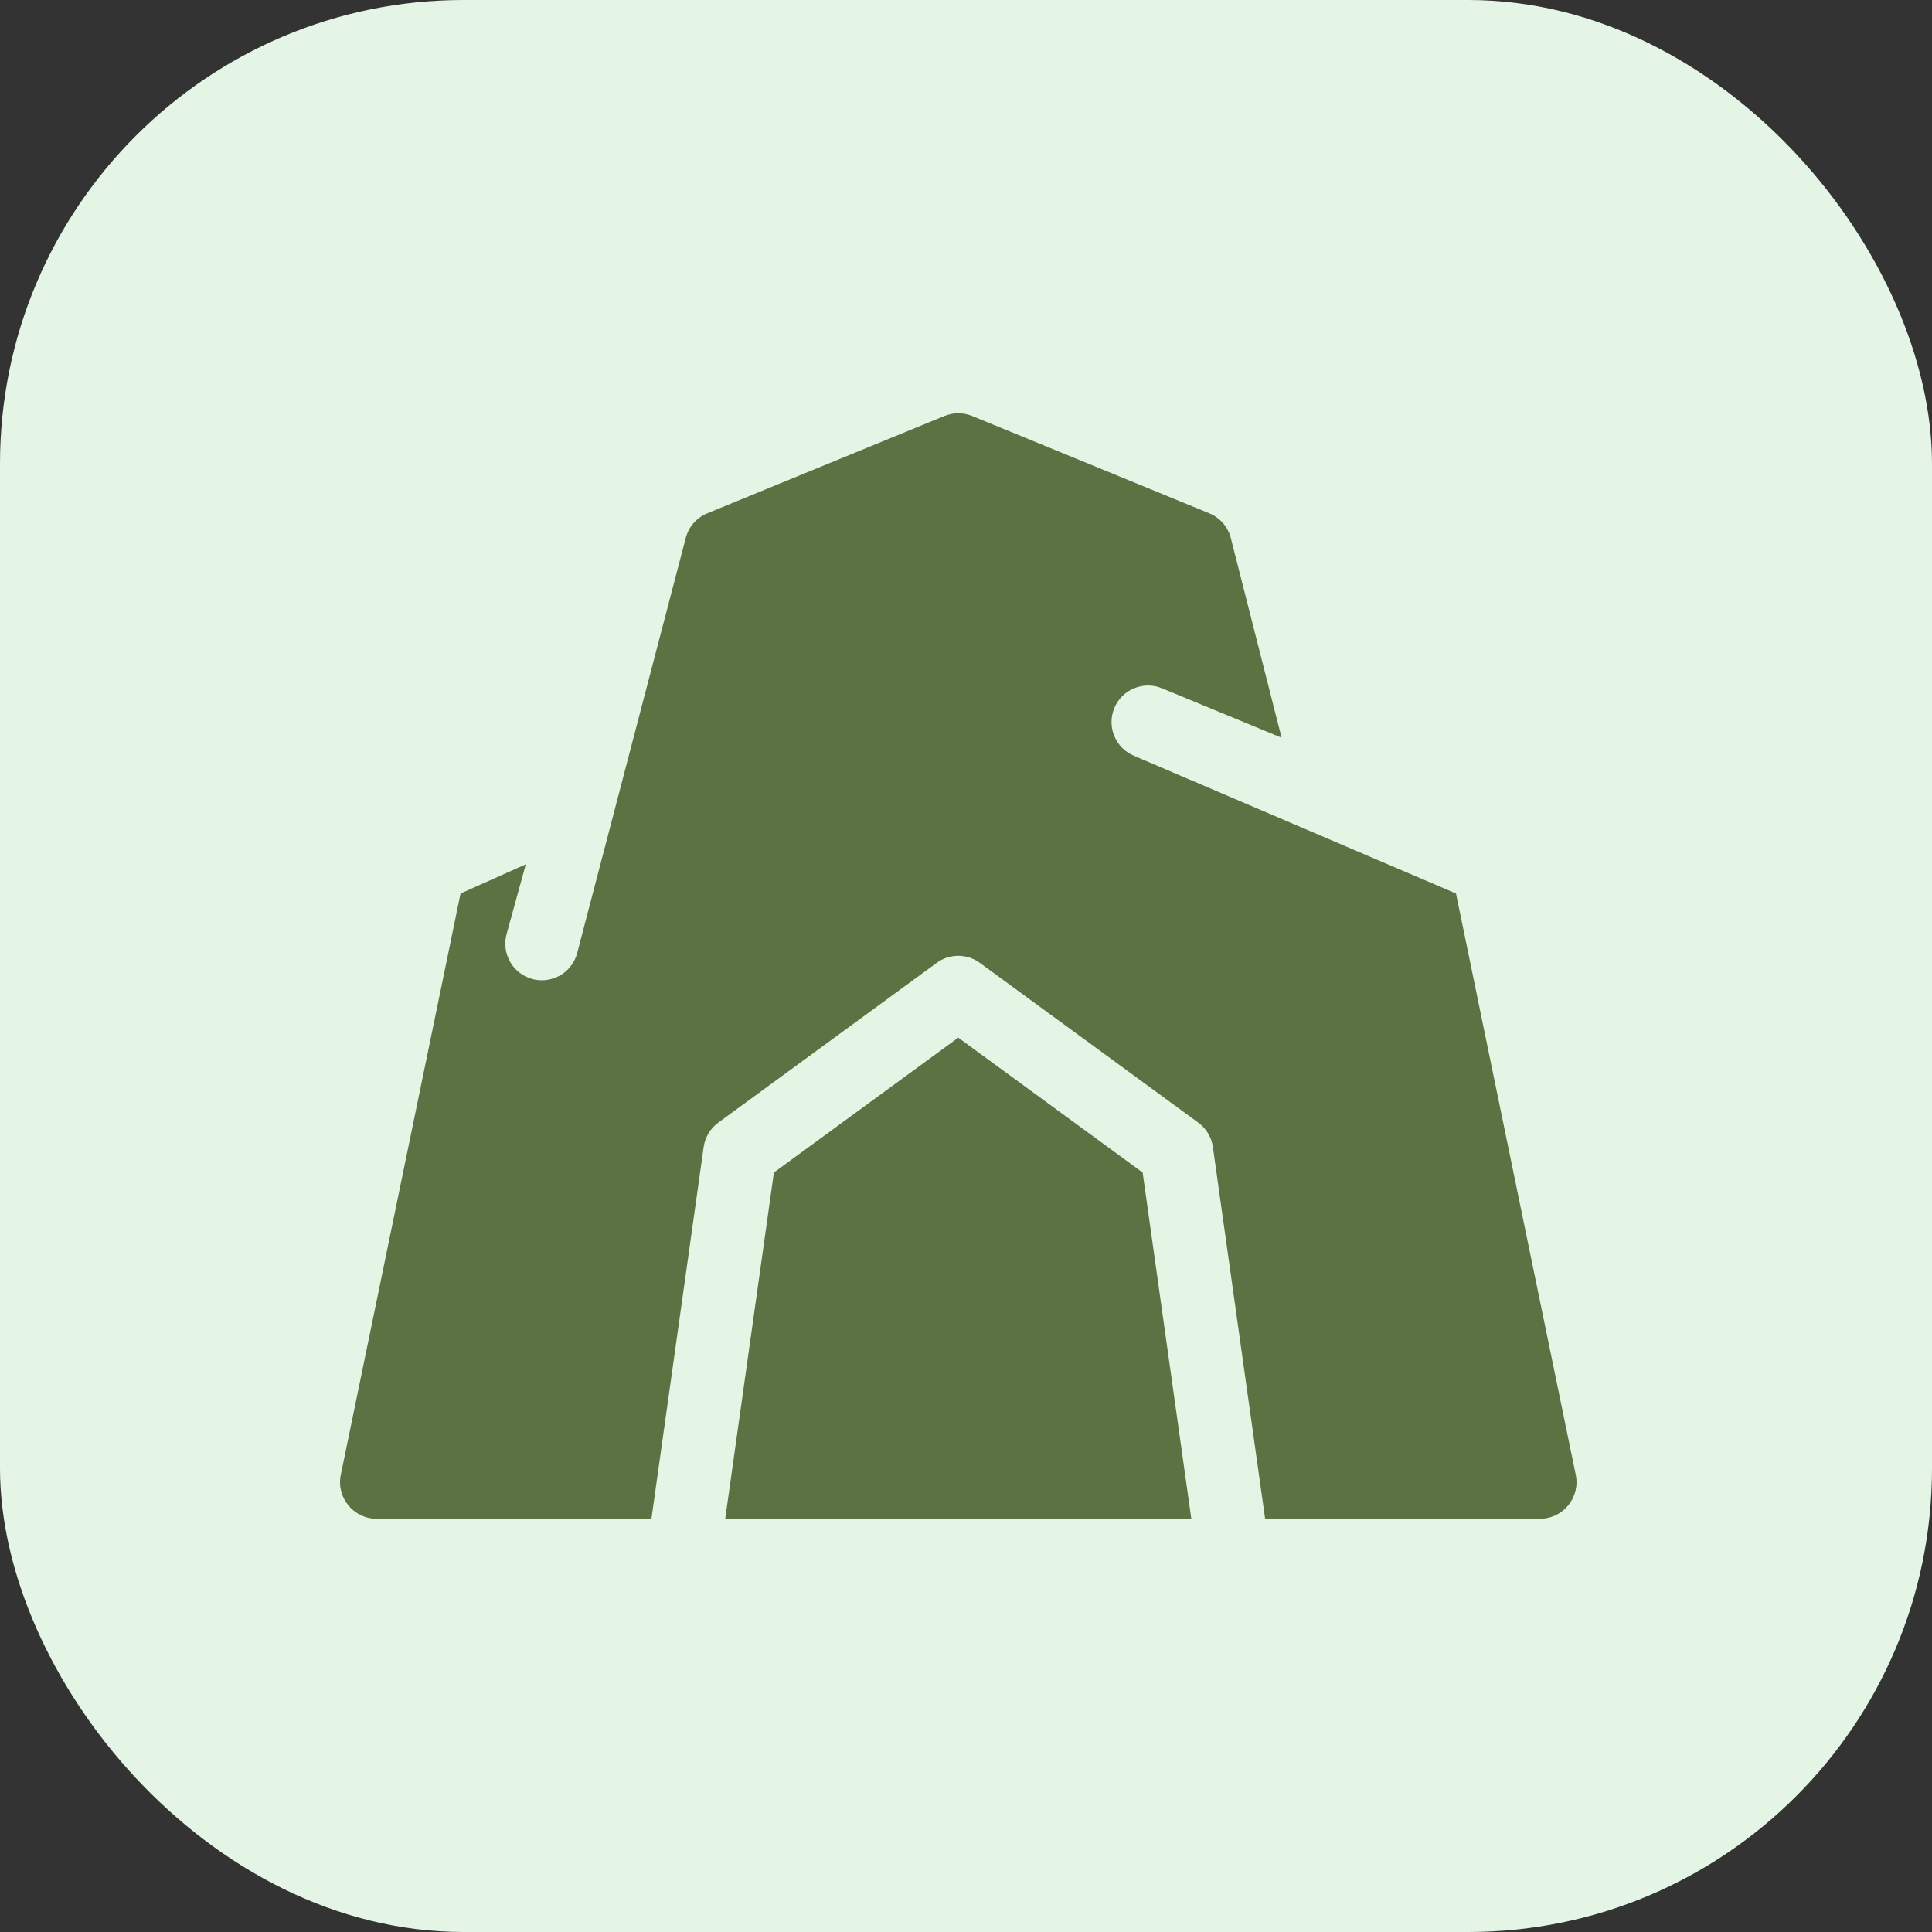
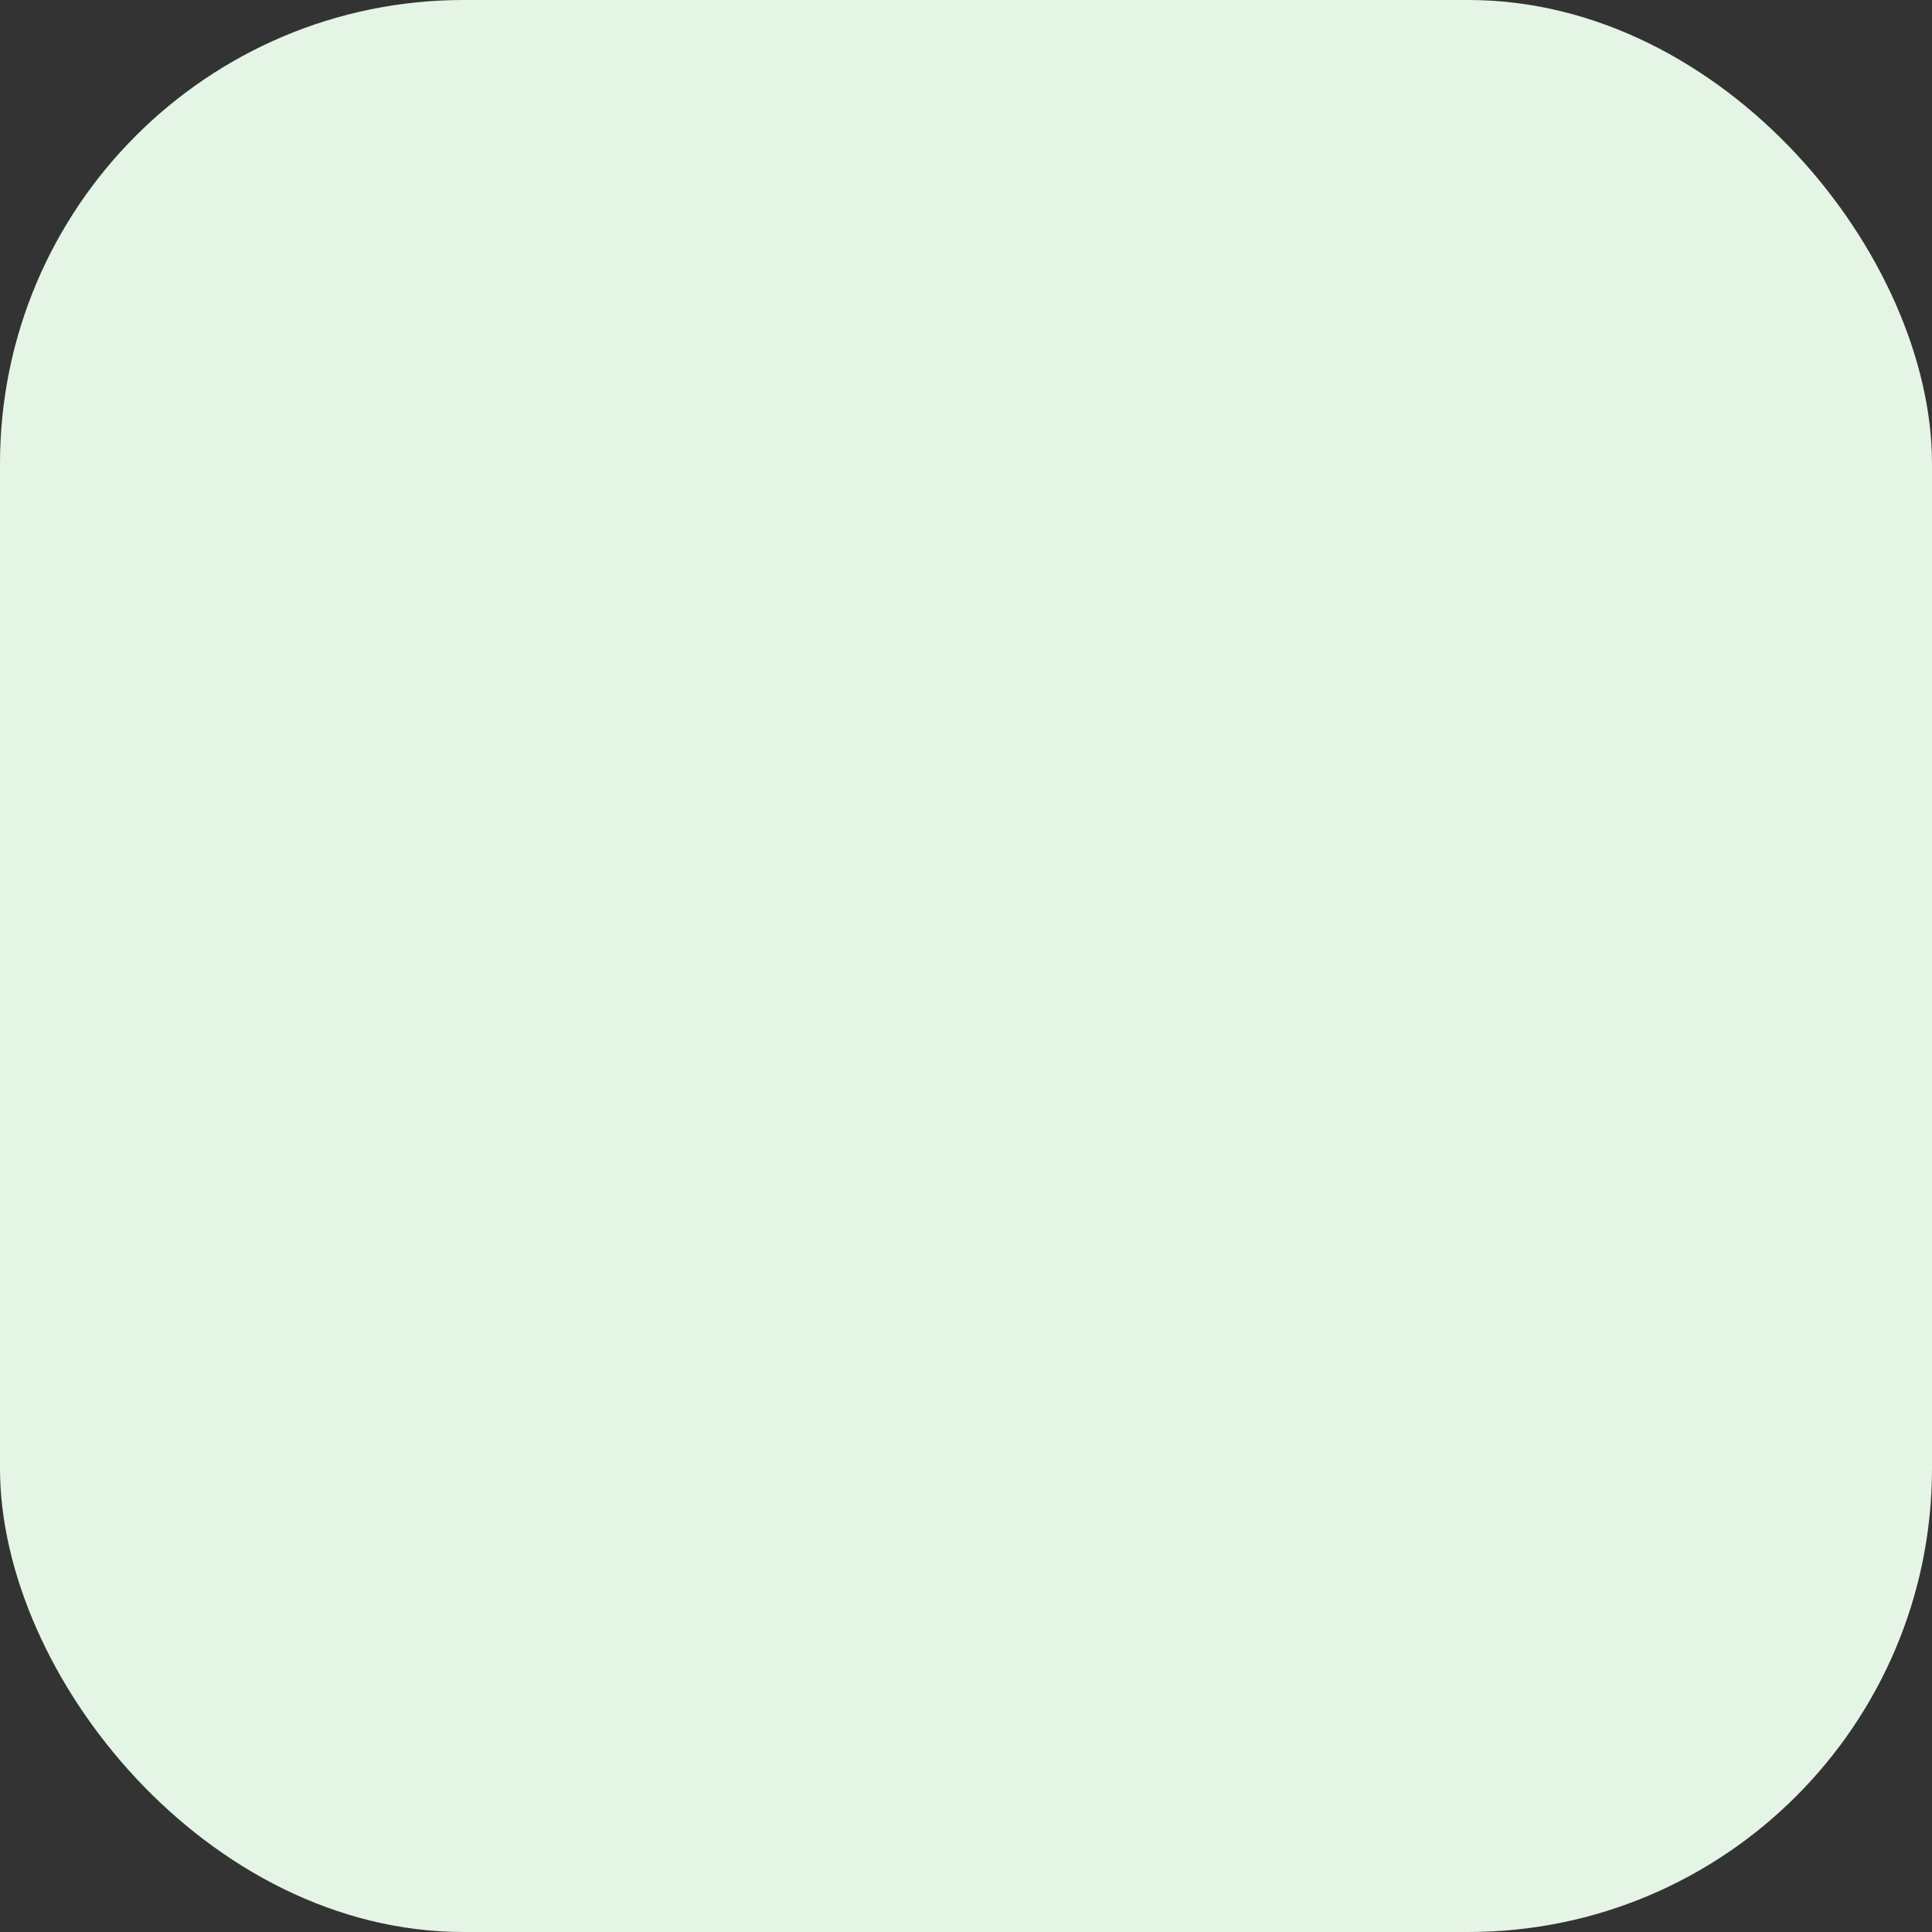
<svg xmlns="http://www.w3.org/2000/svg" width="100" height="100" viewBox="0 0 100 100" fill="none">
  <rect x="0" y="0" width="100" height="100" fill="#333333" stroke="none" />
  <rect width="100" height="100" rx="24" fill="#E5F5E5" />
  <g clip-path="url(#clip0_700_3206)">
-     <path d="M58.701 39.122C57.735 38.722 57.276 37.616 57.676 36.651C58.075 35.685 59.182 35.226 60.147 35.626L66.335 38.185L63.708 27.853C63.56 27.272 63.147 26.796 62.593 26.569L50.318 21.532C49.858 21.343 49.342 21.343 48.882 21.532L36.608 26.569C36.053 26.796 35.64 27.272 35.492 27.853L29.87 49.349C29.639 50.188 28.878 50.739 28.047 50.739C27.881 50.739 27.712 50.718 27.544 50.671C26.537 50.394 25.945 49.353 26.222 48.345L27.215 44.738L23.838 46.247L17.64 76.336C17.398 77.51 18.294 78.61 19.493 78.61H33.718L36.421 59.37C36.492 58.864 36.765 58.408 37.178 58.107L48.483 49.838C49.148 49.351 50.052 49.351 50.717 49.838L62.023 58.107C62.435 58.408 62.708 58.864 62.779 59.37L65.483 78.61H79.708C80.906 78.61 81.802 77.51 81.561 76.336L75.362 46.247L58.701 39.122Z" fill="#5B7242" />
-     <path d="M49.6 53.709L40.057 60.689L37.538 78.61H61.662L59.143 60.689L49.6 53.709Z" fill="#5B7242" />
-   </g>
+     </g>
  <defs>
    <clipPath id="clip0_700_3206">
-       <rect width="64" height="64" fill="white" transform="translate(17.6 18)" />
-     </clipPath>
+       </clipPath>
  </defs>
</svg>